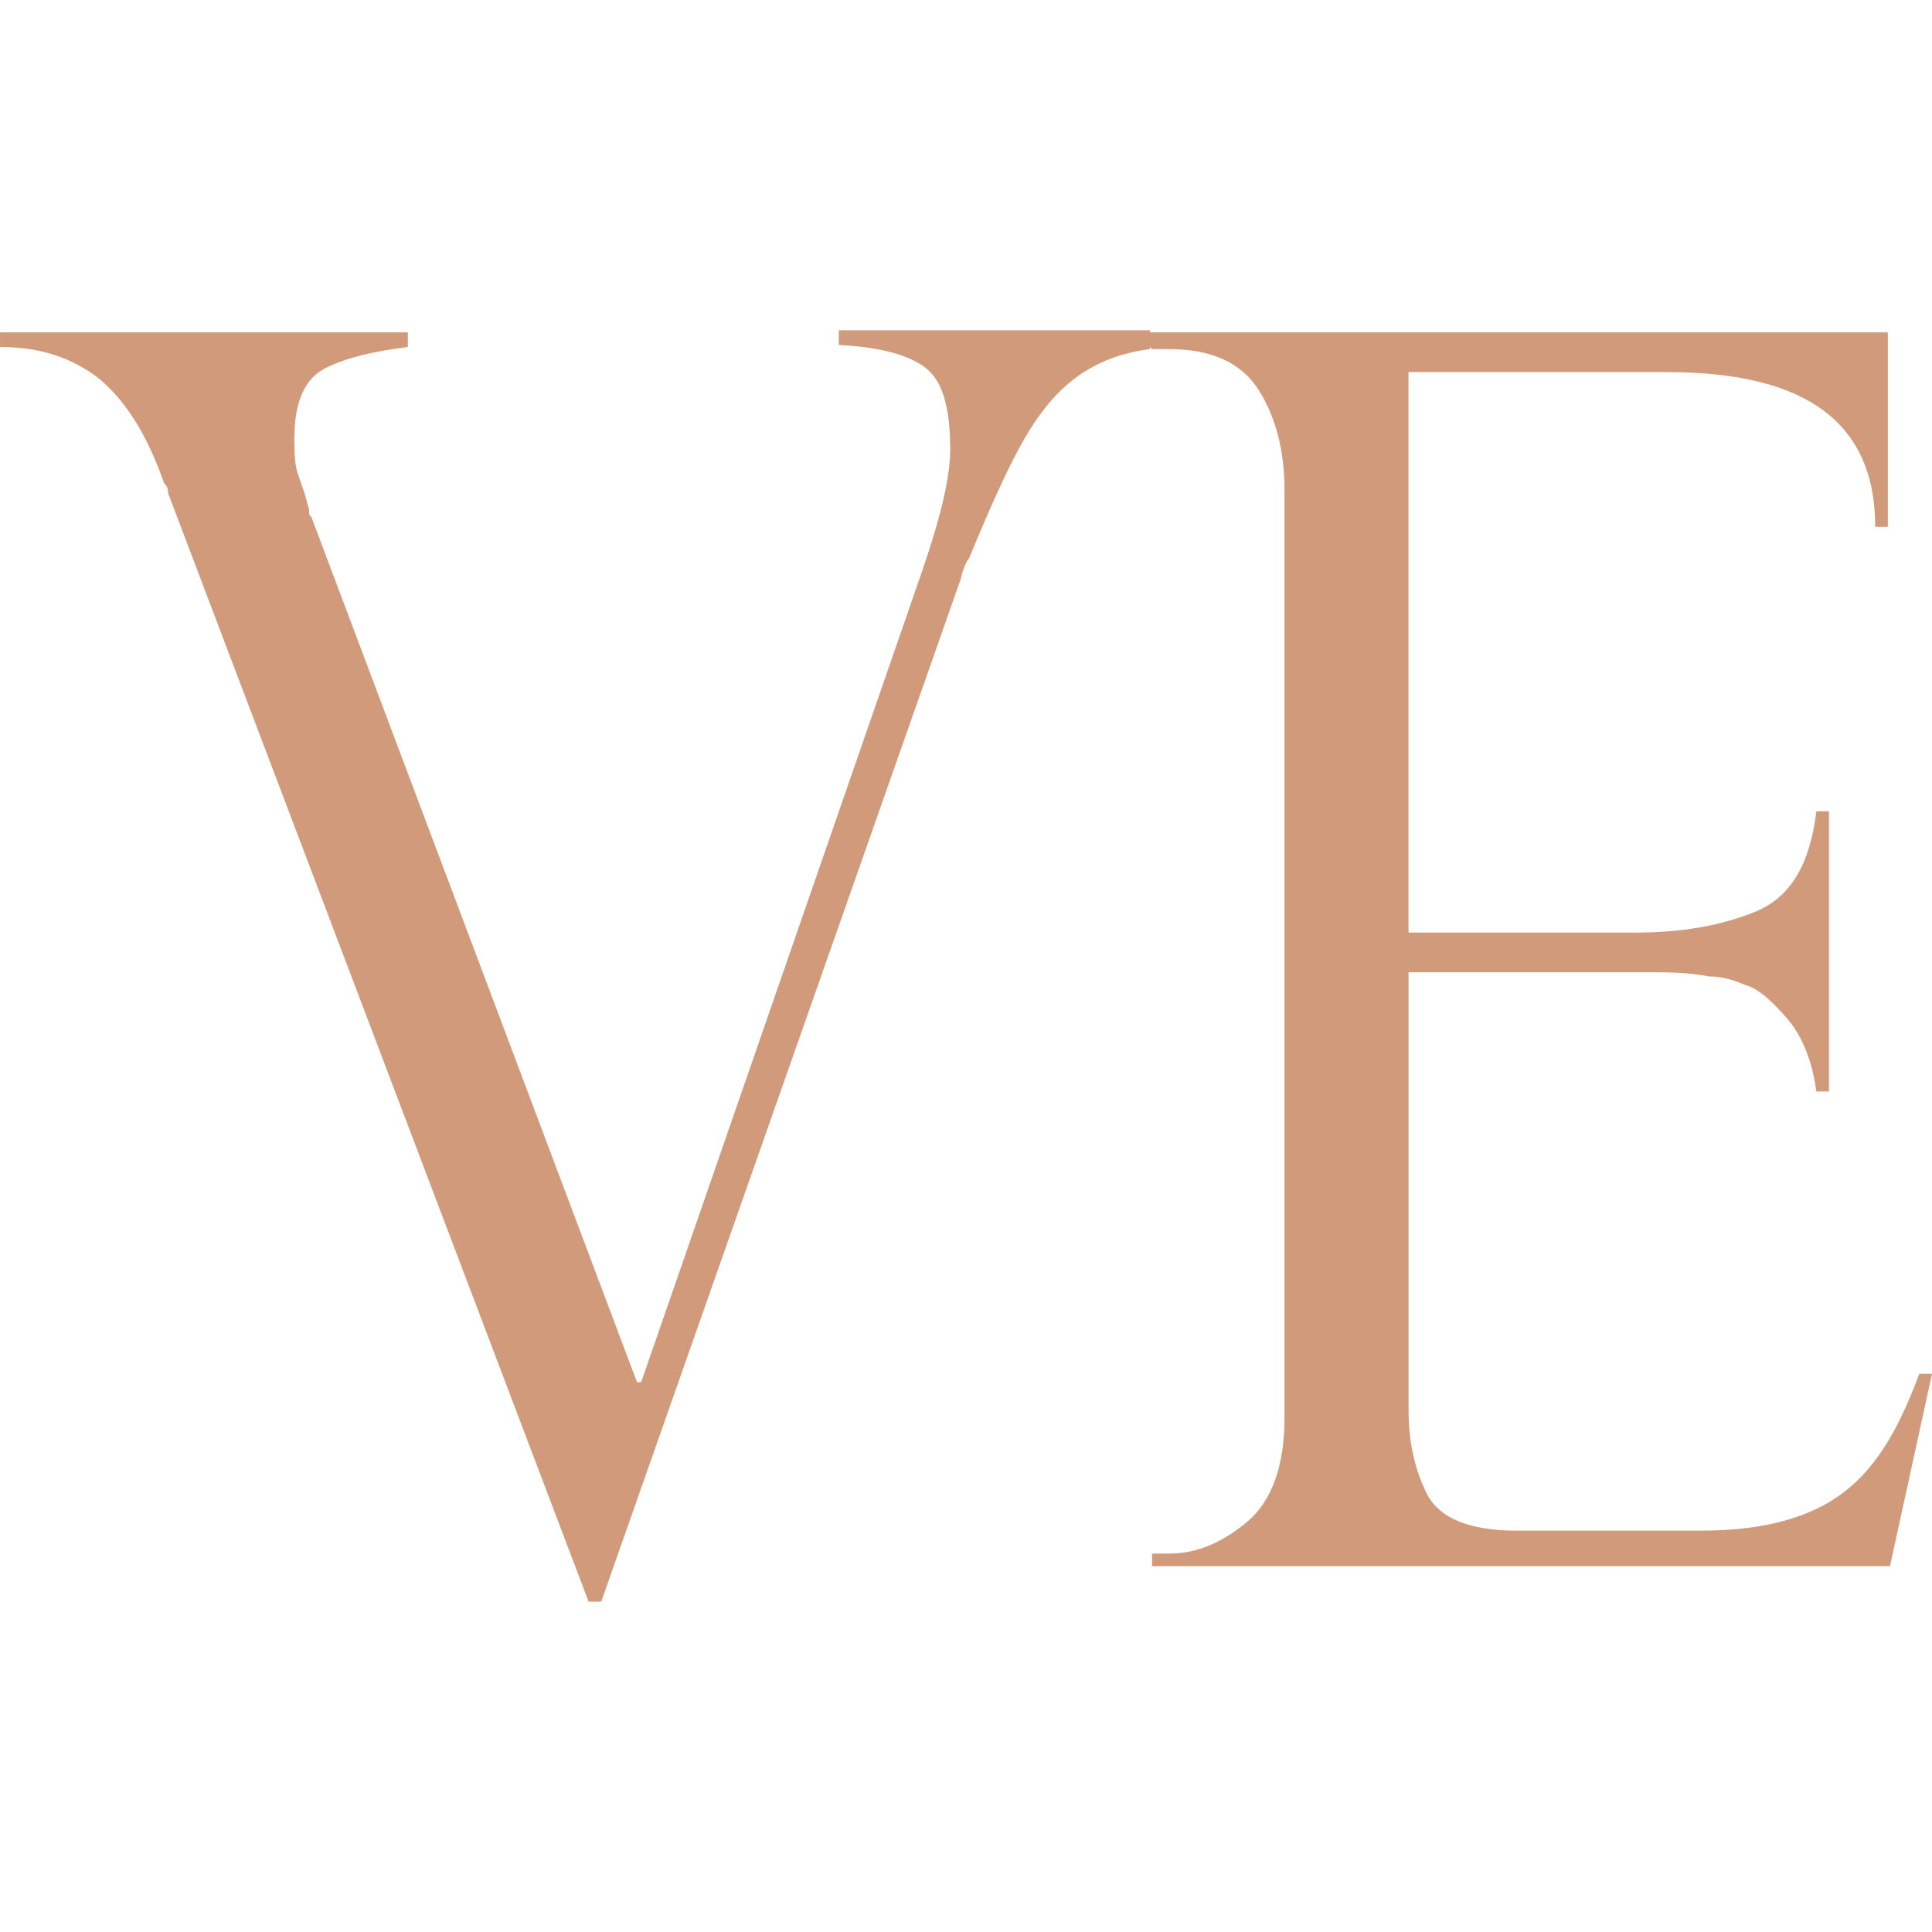
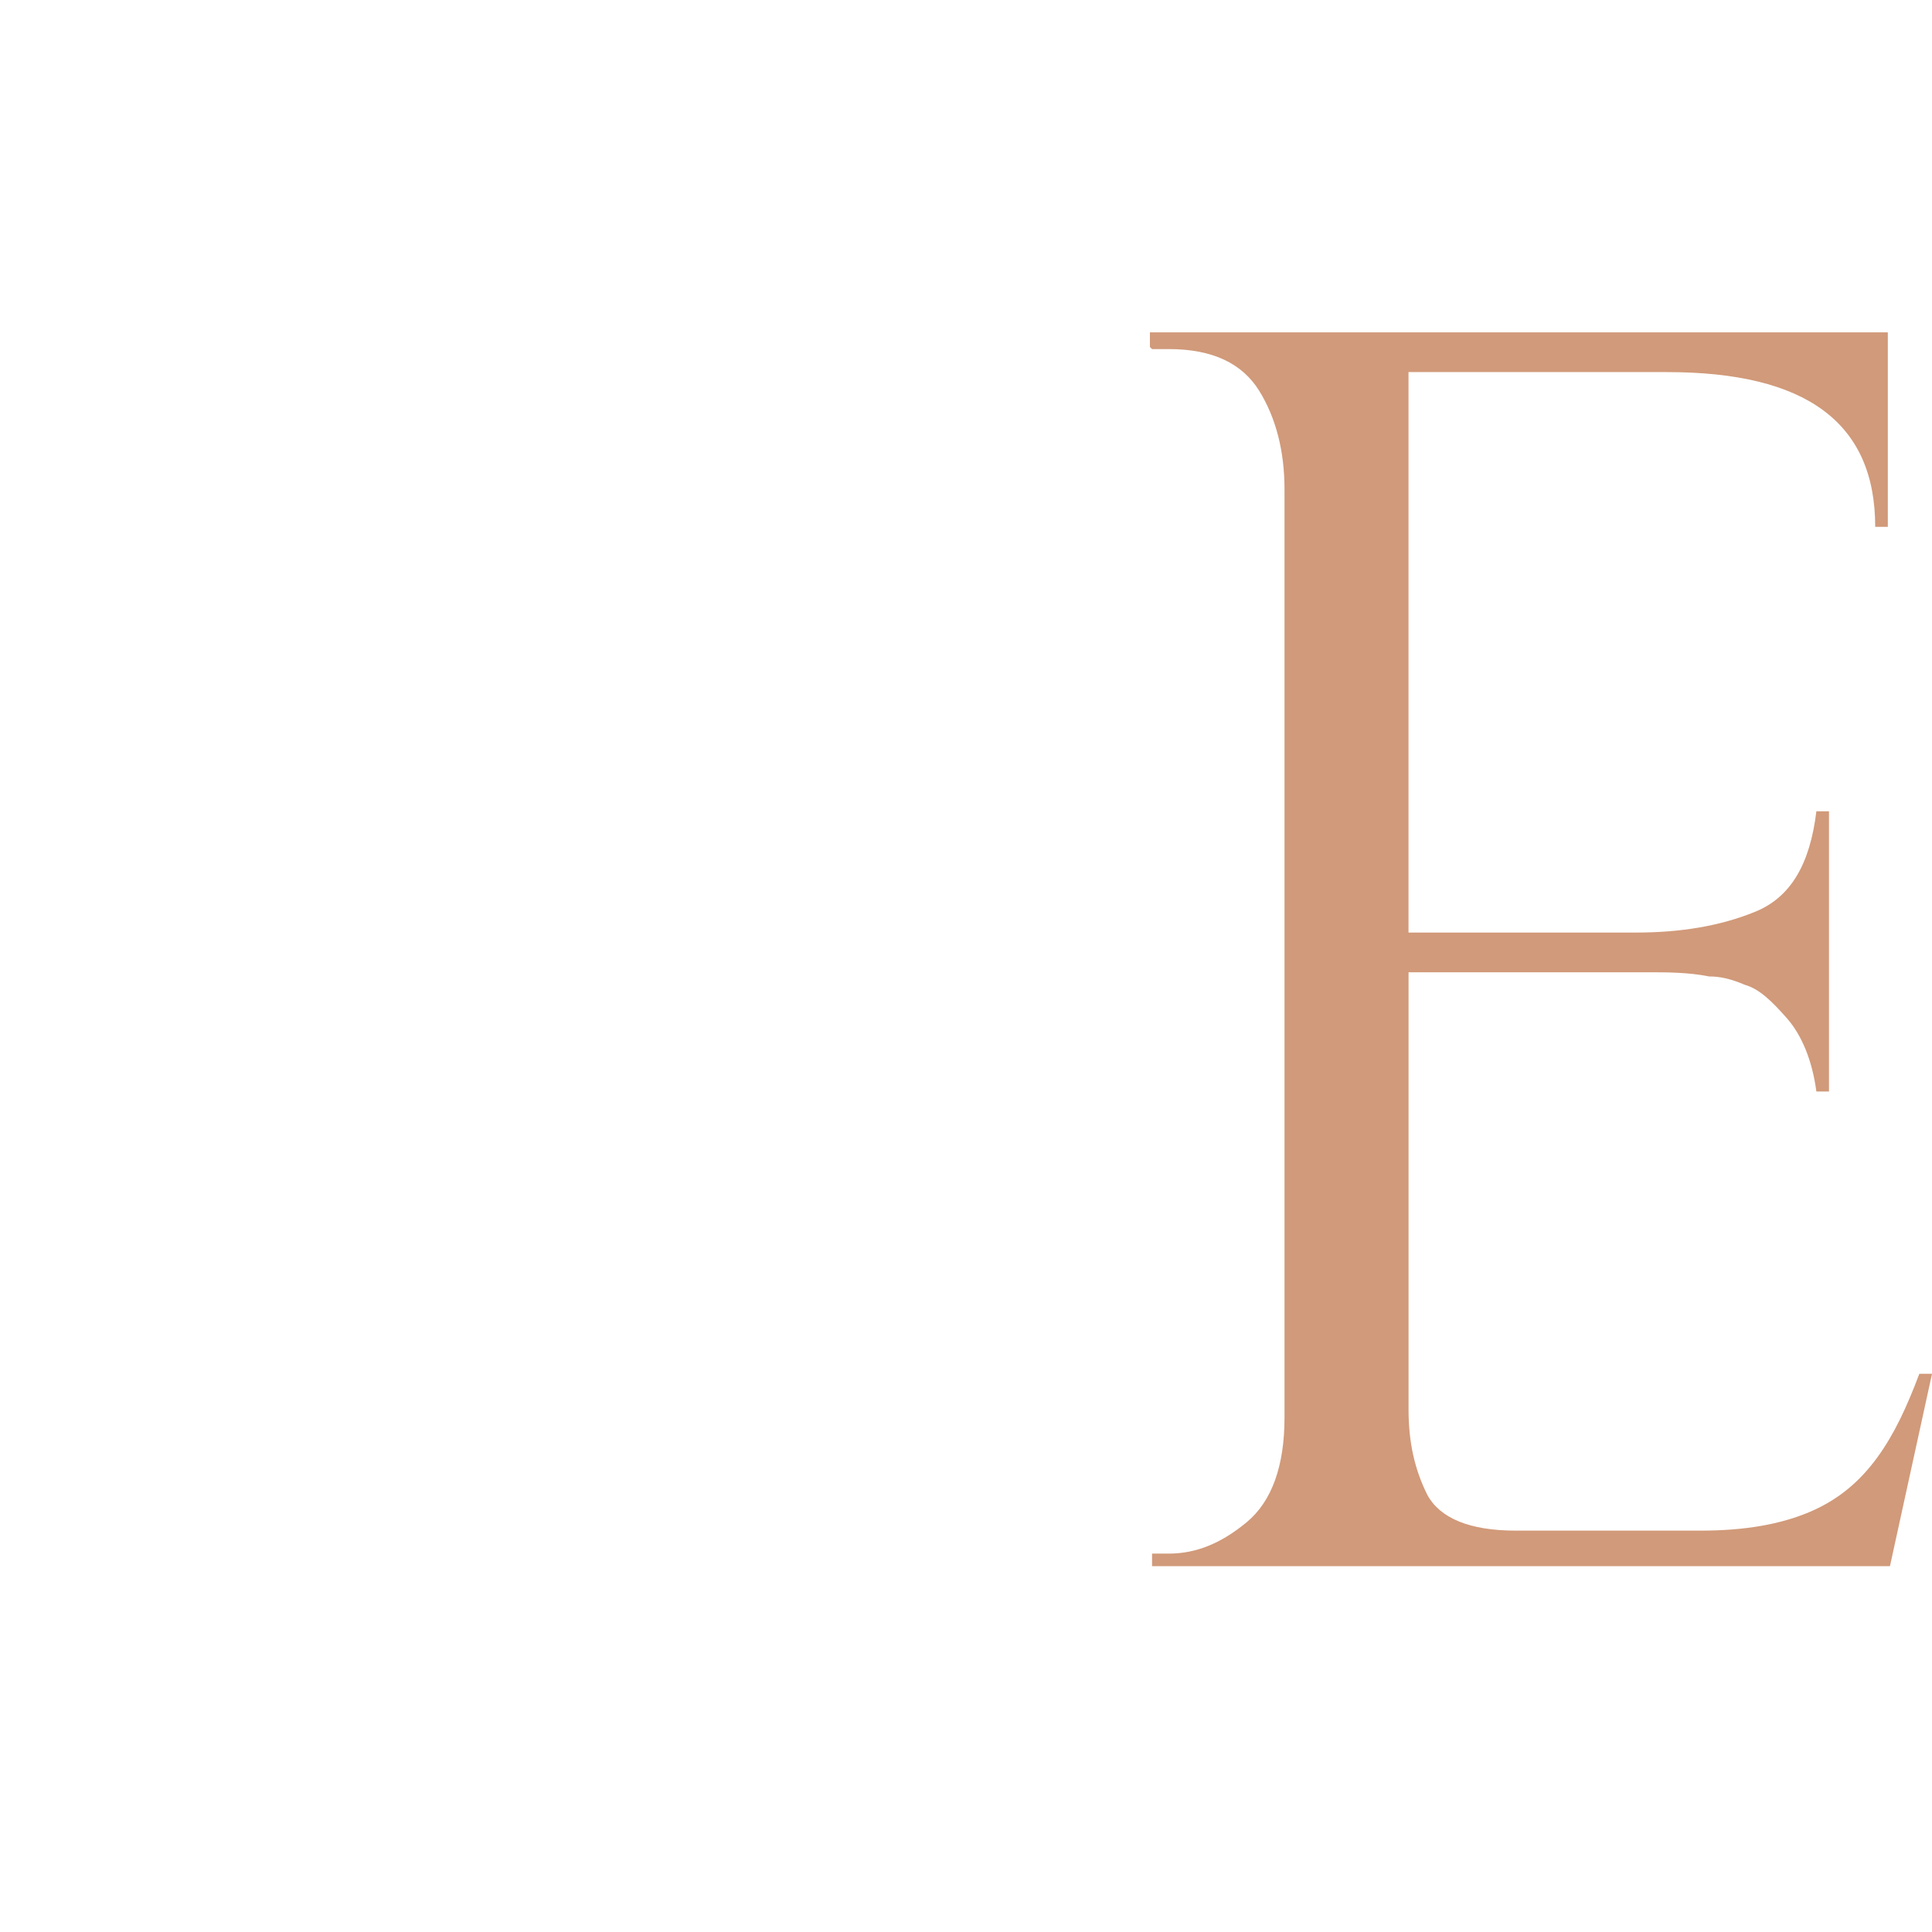
<svg xmlns="http://www.w3.org/2000/svg" version="1.1" width="512" height="512">
  <svg id="SvgjsSvg1005" viewBox="0 0 512 512">
    <defs>
      <style>.cls-1{fill:#d19a7a;}</style>
    </defs>
-     <path class="cls-1" d="M304.74,88.63v3.88c-8.36,1.11-15.04,3.88-20.61,8.31-5.57,4.43-10.03,10.53-13.93,17.73-3.9,7.2-8.36,17.18-13.37,29.37-.56.55-1.67,2.77-2.23,5.54l-95.27,271h-3.34L44.57,130.75c0-.55,0-1.66-1.11-2.77-4.46-12.75-10.03-21.61-17.27-27.71-7.24-5.54-15.6-8.31-26.18-8.31v-3.88h108.08v3.88c-8.91,1.11-16.16,2.77-21.73,5.54-5.57,2.77-8.36,8.87-8.36,18.84s1.11,8.31,3.34,16.63c0,.55.56,1.66.56,2.22s0,1.66.56,1.66l86.35,229.44h1.11l74.1-213.92c5.01-14.41,7.8-25.49,7.8-33.25,0-11.64-2.23-18.84-7.24-22.17-5.01-3.33-12.26-4.99-22.29-5.54v-3.88h82.45v1.11Z" />
    <path class="cls-1" d="M304.74,91.96v-3.88h195.55v51.54h-3.34c0-27.71-18.4-41.01-55.16-41.01h-68.52v148.53h60.17c11.7,0,22.28-1.66,31.76-5.54,9.47-3.88,14.48-12.75,16.16-26.6h3.34v74.26h-3.34c-1.11-8.31-3.91-14.96-7.8-19.4-3.91-4.43-7.25-7.76-11.15-8.87-3.89-1.66-6.68-2.22-9.46-2.22-5.58-1.11-11.15-1.11-16.72-1.11h-62.95v115.83c0,8.87,1.67,16.07,5.01,22.72,3.34,6.1,11.14,9.42,23.4,9.42h49.02c11.7,0,21.17-1.66,28.97-4.99,7.81-3.33,13.38-8.31,17.83-14.41,4.45-6.1,7.8-13.3,11.14-22.17h3.36l-11.15,50.99h-195.55v-3.33h4.46c7.24,0,13.93-2.77,20.61-8.31,6.69-5.54,10.03-14.96,10.03-27.71v-246.06c0-9.98-2.23-18.84-6.69-26.05-4.46-7.2-12.26-11.08-23.96-11.08h-4.46l-.56-.55Z" />
  </svg>
  <style>@media (prefers-color-scheme: light) { :root { filter: none; } }
@media (prefers-color-scheme: dark) { :root { filter: none; } }
</style>
</svg>